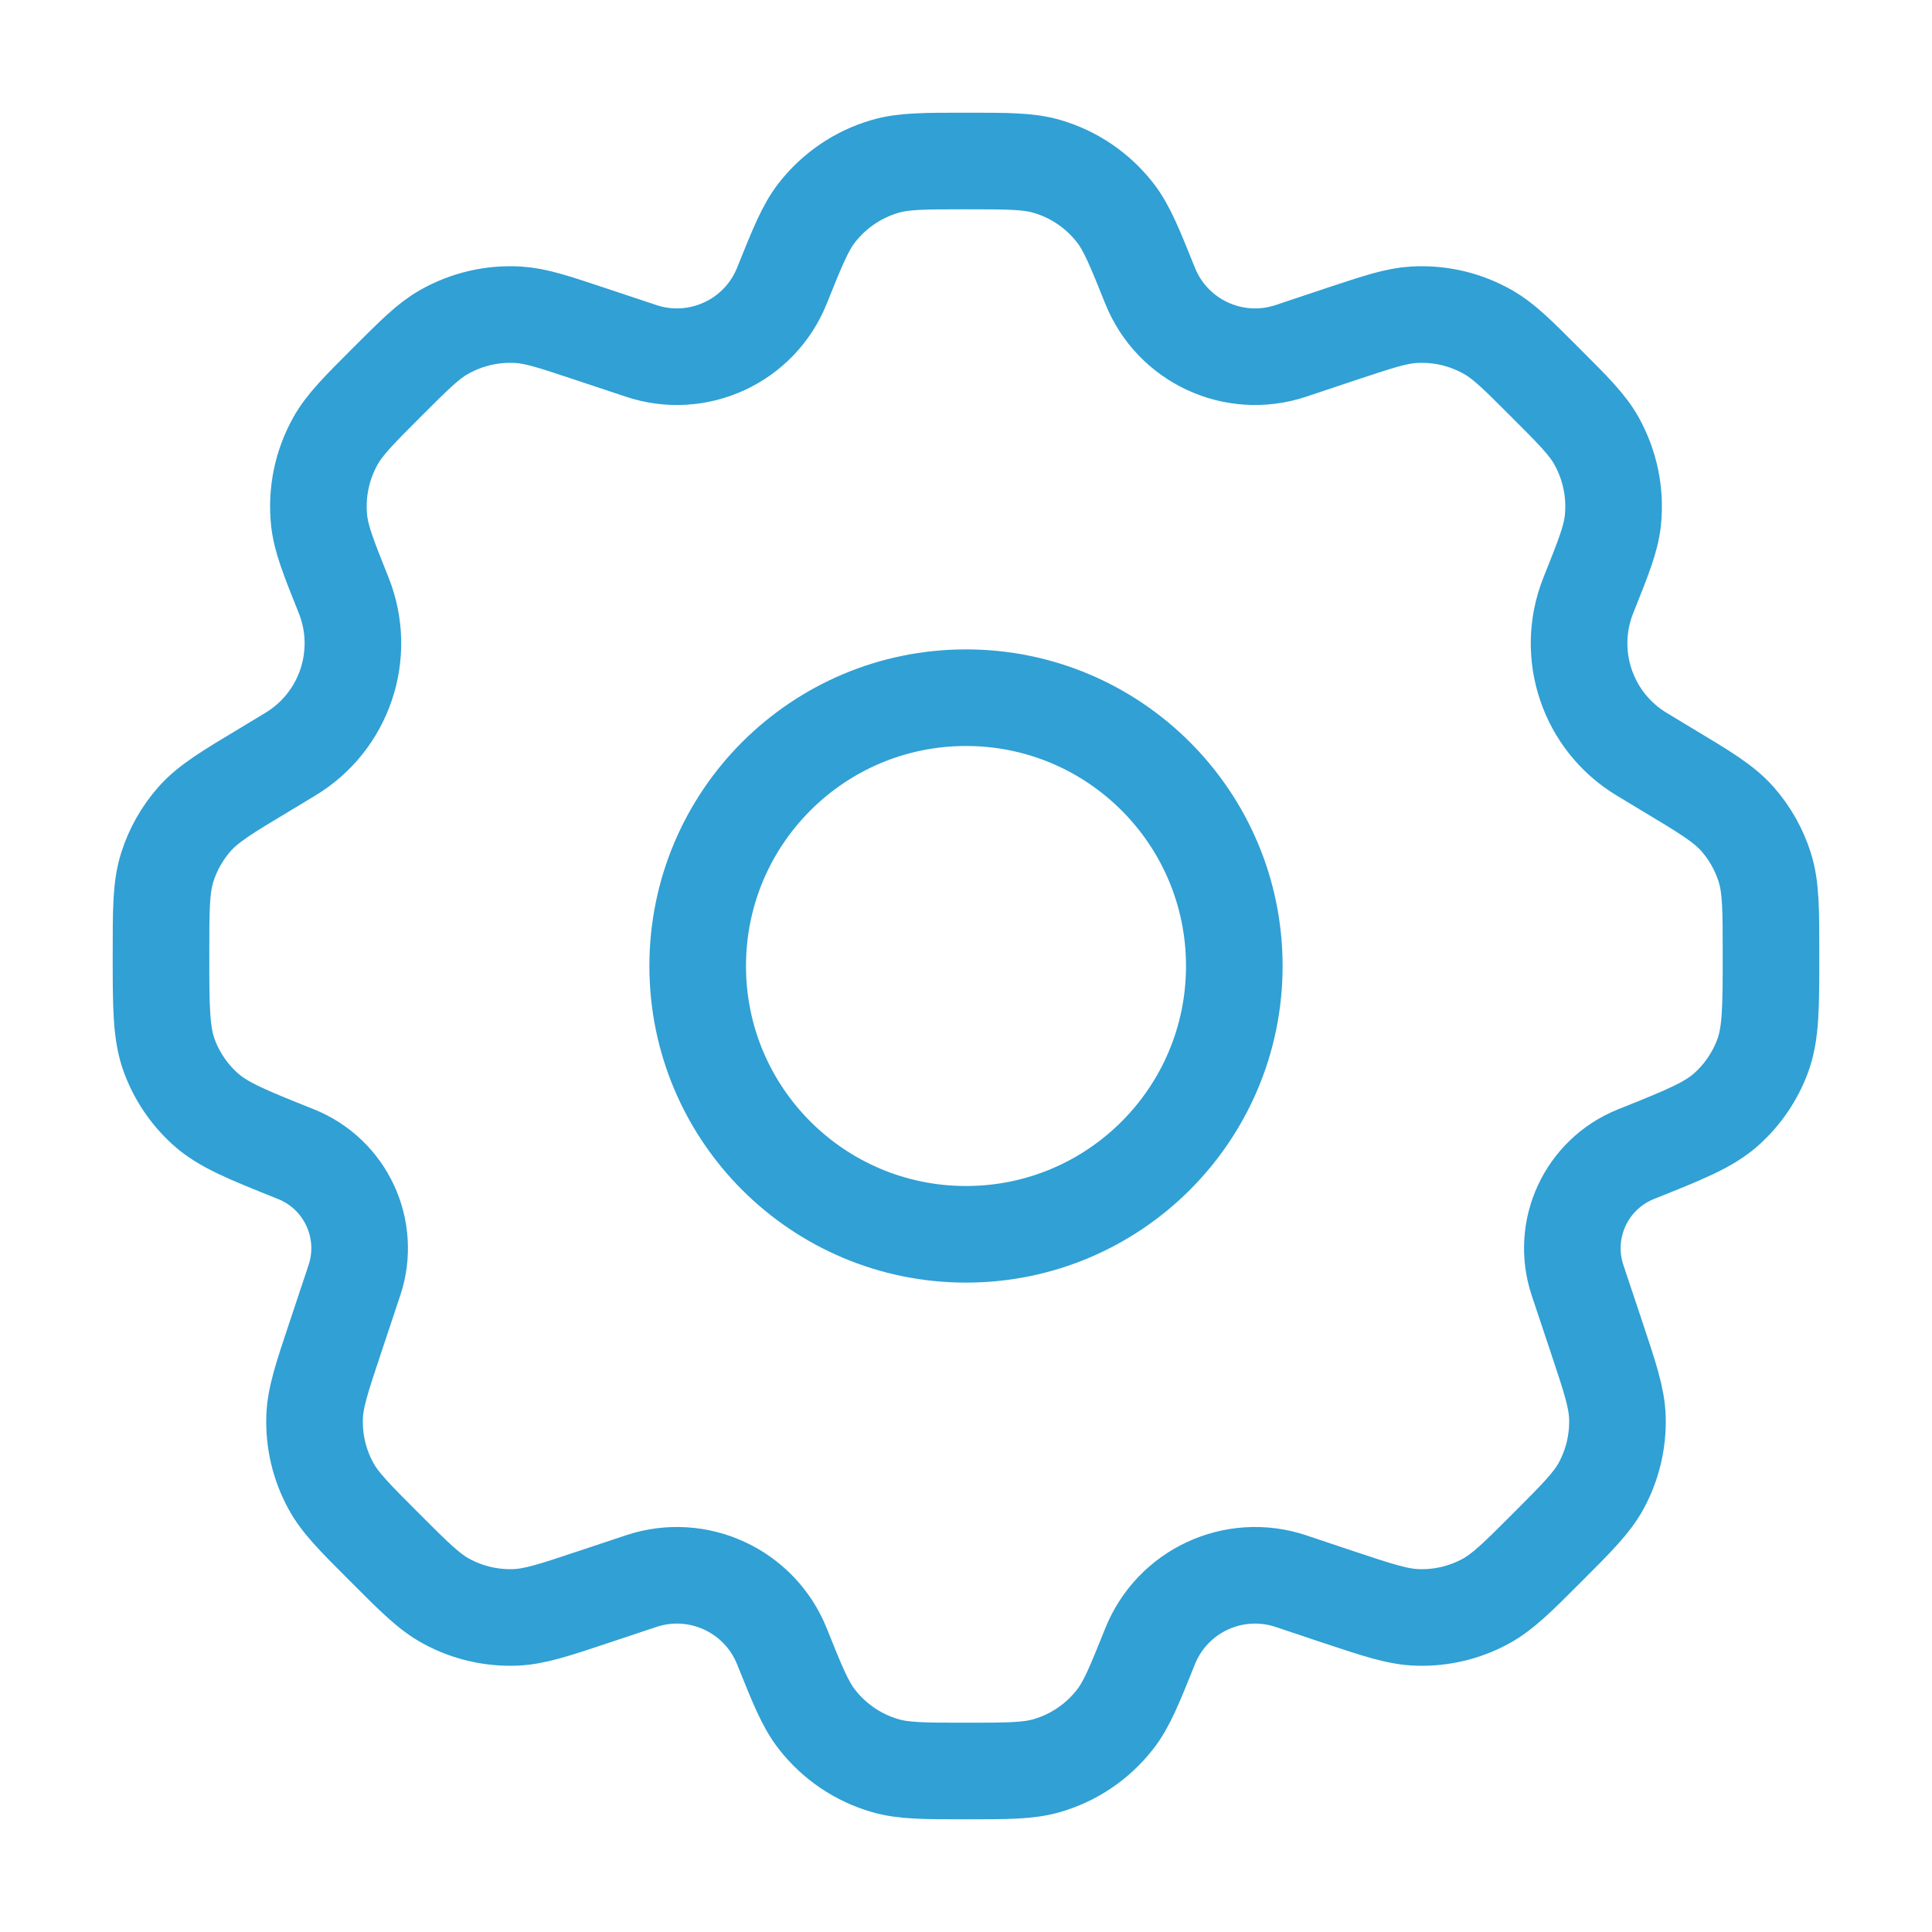
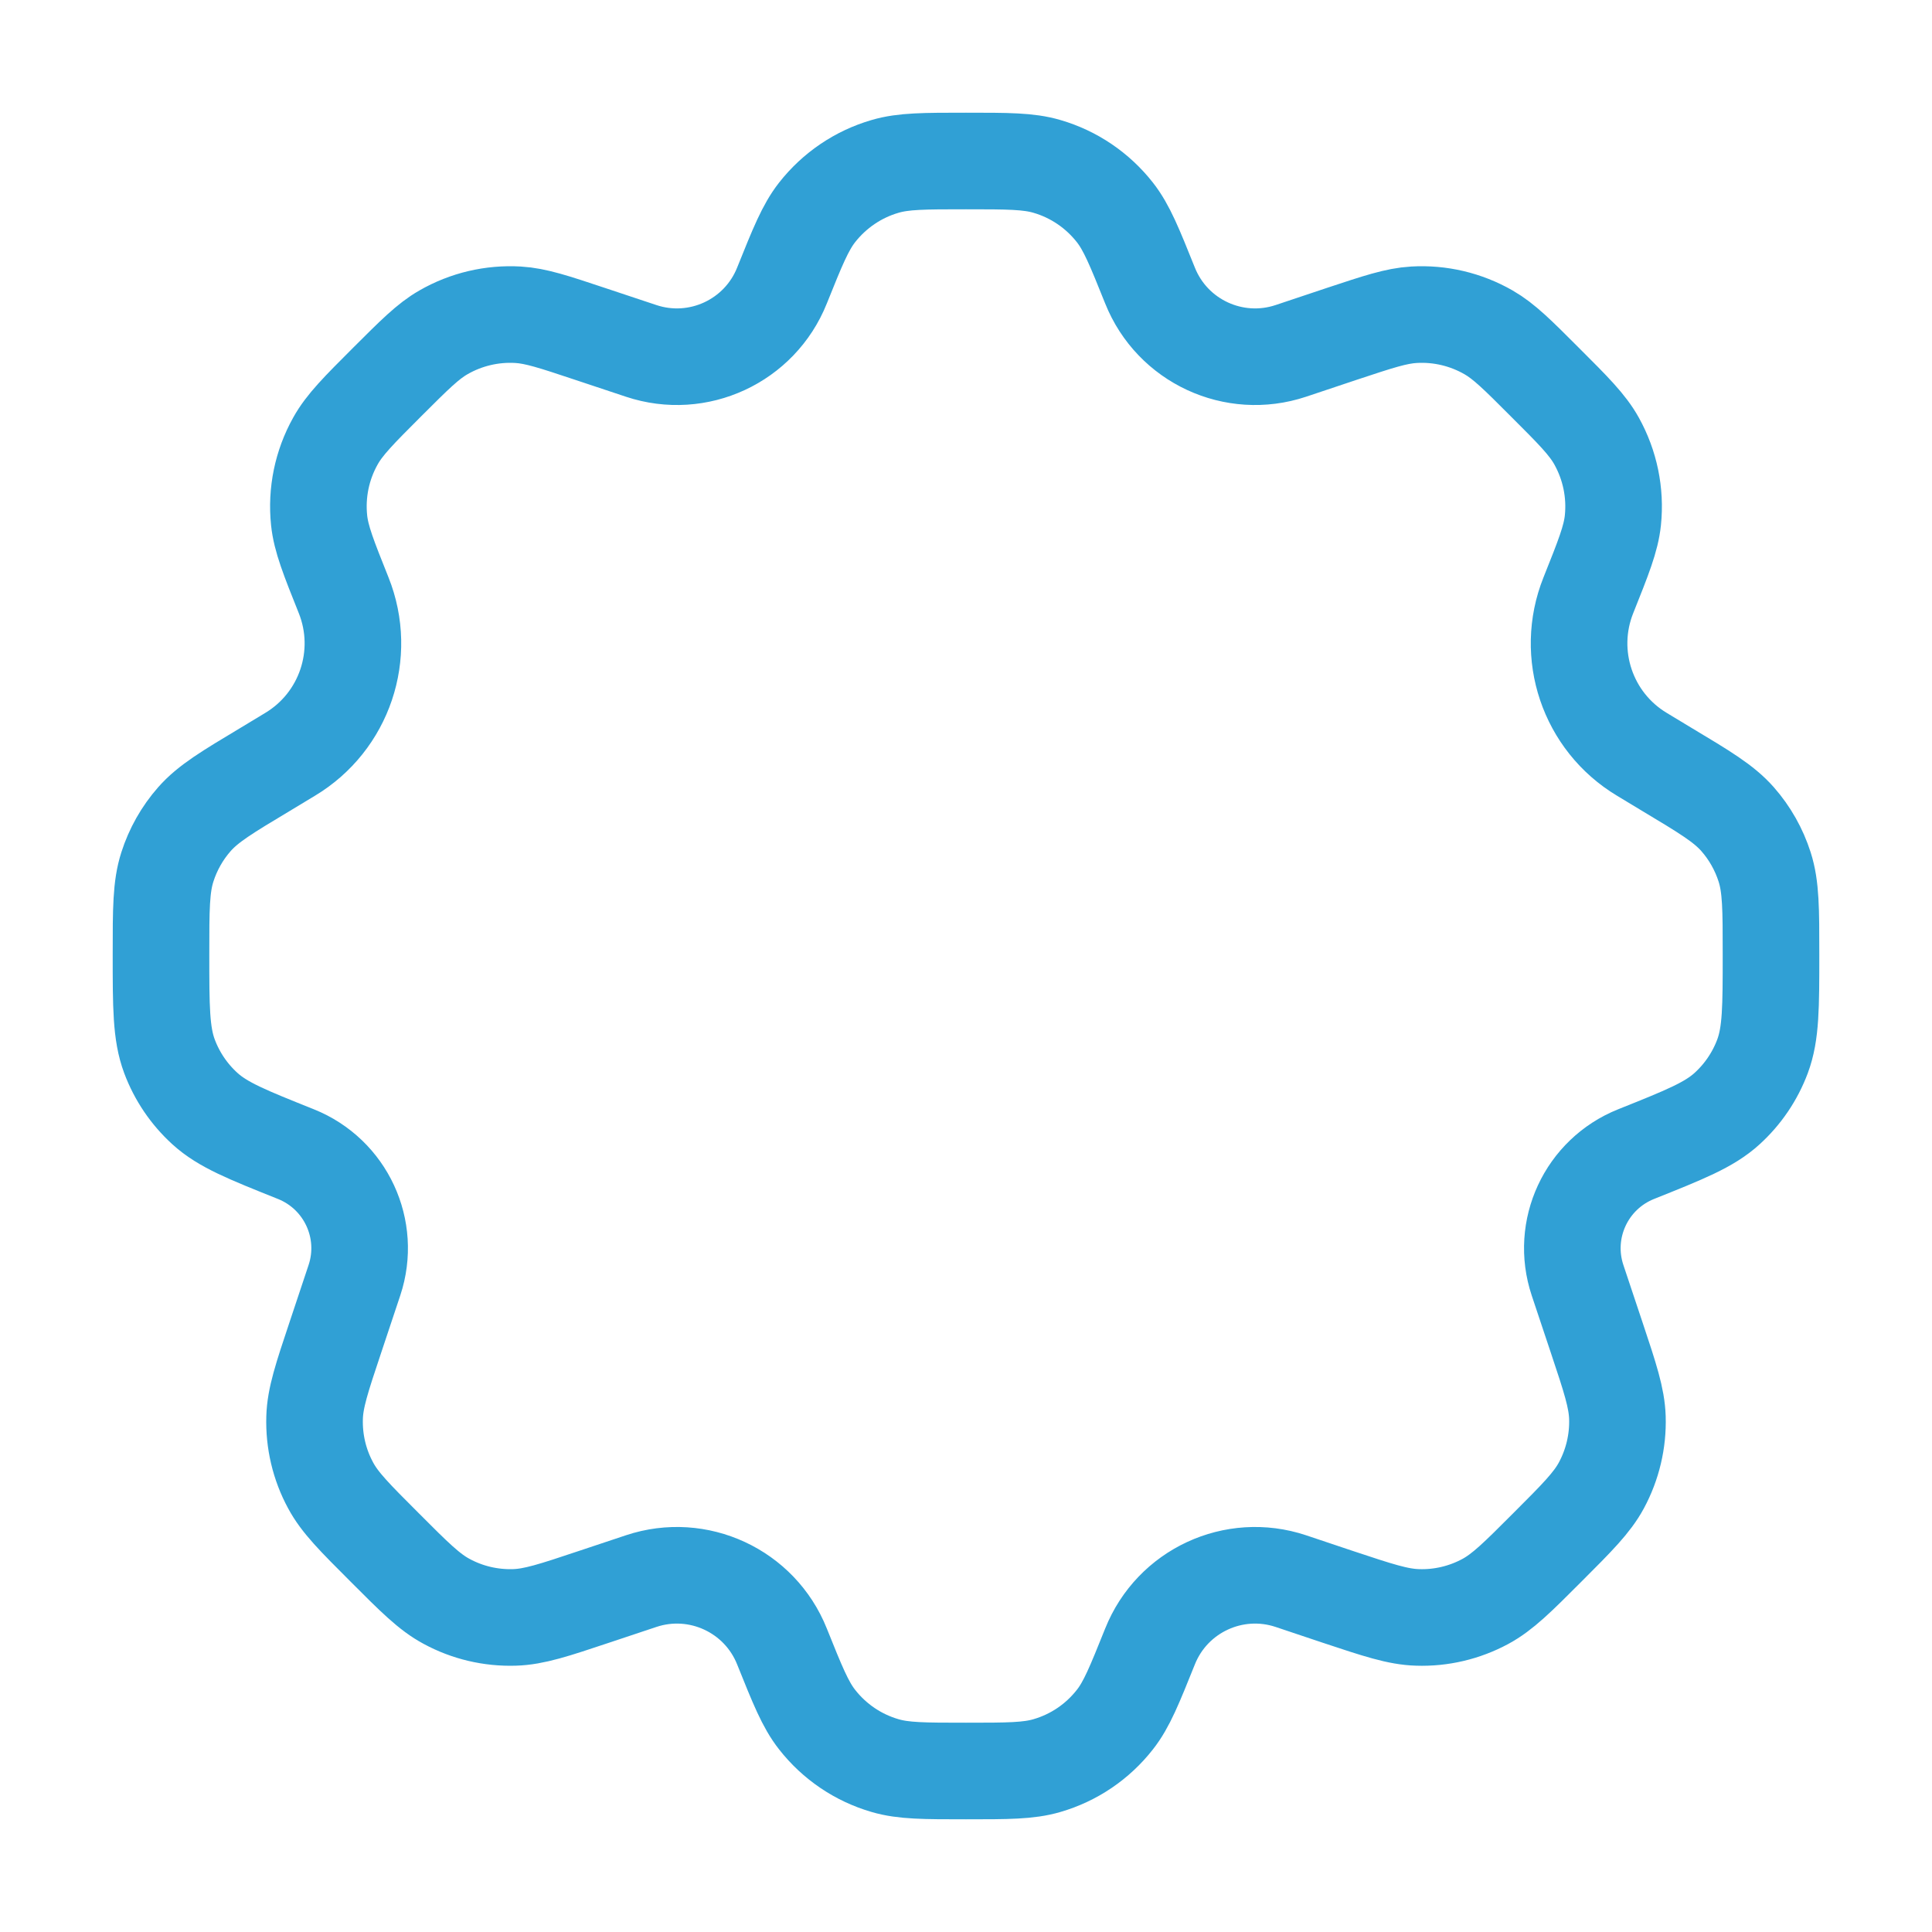
<svg xmlns="http://www.w3.org/2000/svg" width="24" height="24" viewBox="0 0 24 24" fill="none">
-   <path d="M15.333 12C15.333 13.841 13.841 15.333 12 15.333C10.159 15.333 8.667 13.841 8.667 12C8.667 10.159 10.159 8.667 12 8.667C13.841 8.667 15.333 10.159 15.333 12Z" stroke="#30A0D5" stroke-width="1.2" stroke-linecap="round" stroke-linejoin="round" />
  <path d="M13.005 2.067C12.777 2 12.518 2 12 2C11.482 2 11.223 2 10.995 2.067C10.66 2.164 10.365 2.365 10.15 2.639C10.003 2.827 9.907 3.067 9.714 3.547C9.438 4.238 8.671 4.594 7.965 4.359L7.331 4.148C6.881 3.998 6.656 3.923 6.436 3.91C6.112 3.891 5.789 3.967 5.508 4.129C5.316 4.239 5.149 4.407 4.813 4.742C4.457 5.098 4.279 5.276 4.166 5.48C3.999 5.779 3.929 6.121 3.964 6.462C3.988 6.693 4.082 6.927 4.269 7.395C4.562 8.128 4.28 8.965 3.603 9.371L3.295 9.557C2.823 9.84 2.587 9.981 2.415 10.176C2.263 10.349 2.149 10.551 2.079 10.77C2 11.017 2 11.295 2 11.851C2 12.51 2 12.839 2.105 13.121C2.198 13.37 2.349 13.593 2.546 13.772C2.768 13.974 3.071 14.095 3.676 14.337C4.295 14.585 4.613 15.271 4.403 15.903L4.164 16.62C3.998 17.117 3.915 17.366 3.908 17.61C3.899 17.903 3.967 18.194 4.107 18.452C4.222 18.667 4.408 18.852 4.778 19.222C5.148 19.593 5.333 19.778 5.548 19.893C5.806 20.033 6.097 20.101 6.39 20.092C6.634 20.085 6.883 20.002 7.38 19.836L7.965 19.641C8.671 19.406 9.438 19.762 9.714 20.453C9.907 20.933 10.003 21.174 10.15 21.361C10.365 21.636 10.66 21.836 10.995 21.933C11.223 22 11.482 22 12 22C12.518 22 12.777 22 13.005 21.933C13.34 21.836 13.635 21.636 13.85 21.361C13.997 21.174 14.093 20.933 14.286 20.453C14.562 19.762 15.329 19.406 16.035 19.641L16.62 19.837C17.117 20.002 17.365 20.085 17.609 20.092C17.902 20.102 18.193 20.033 18.451 19.894C18.666 19.778 18.852 19.593 19.222 19.222C19.592 18.852 19.777 18.667 19.893 18.452C20.032 18.194 20.101 17.903 20.092 17.61C20.084 17.366 20.002 17.117 19.836 16.62L19.597 15.904C19.386 15.271 19.705 14.585 20.324 14.337C20.929 14.095 21.232 13.974 21.454 13.772C21.651 13.593 21.802 13.37 21.895 13.121C22 12.839 22 12.51 22 11.851C22 11.295 22 11.017 21.921 10.77C21.851 10.551 21.737 10.349 21.585 10.176C21.413 9.981 21.177 9.84 20.705 9.557L20.397 9.371C19.72 8.965 19.438 8.128 19.731 7.395C19.918 6.927 20.012 6.693 20.036 6.462C20.071 6.121 20 5.779 19.834 5.48C19.721 5.276 19.543 5.098 19.186 4.742C18.851 4.406 18.683 4.239 18.492 4.129C18.21 3.967 17.888 3.891 17.564 3.91C17.343 3.923 17.119 3.998 16.669 4.147L16.035 4.359C15.329 4.594 14.562 4.238 14.286 3.547C14.093 3.067 13.997 2.827 13.85 2.639C13.635 2.365 13.34 2.164 13.005 2.067Z" stroke="#30A0D5" stroke-width="1.2" stroke-linecap="round" stroke-linejoin="round" />
</svg>